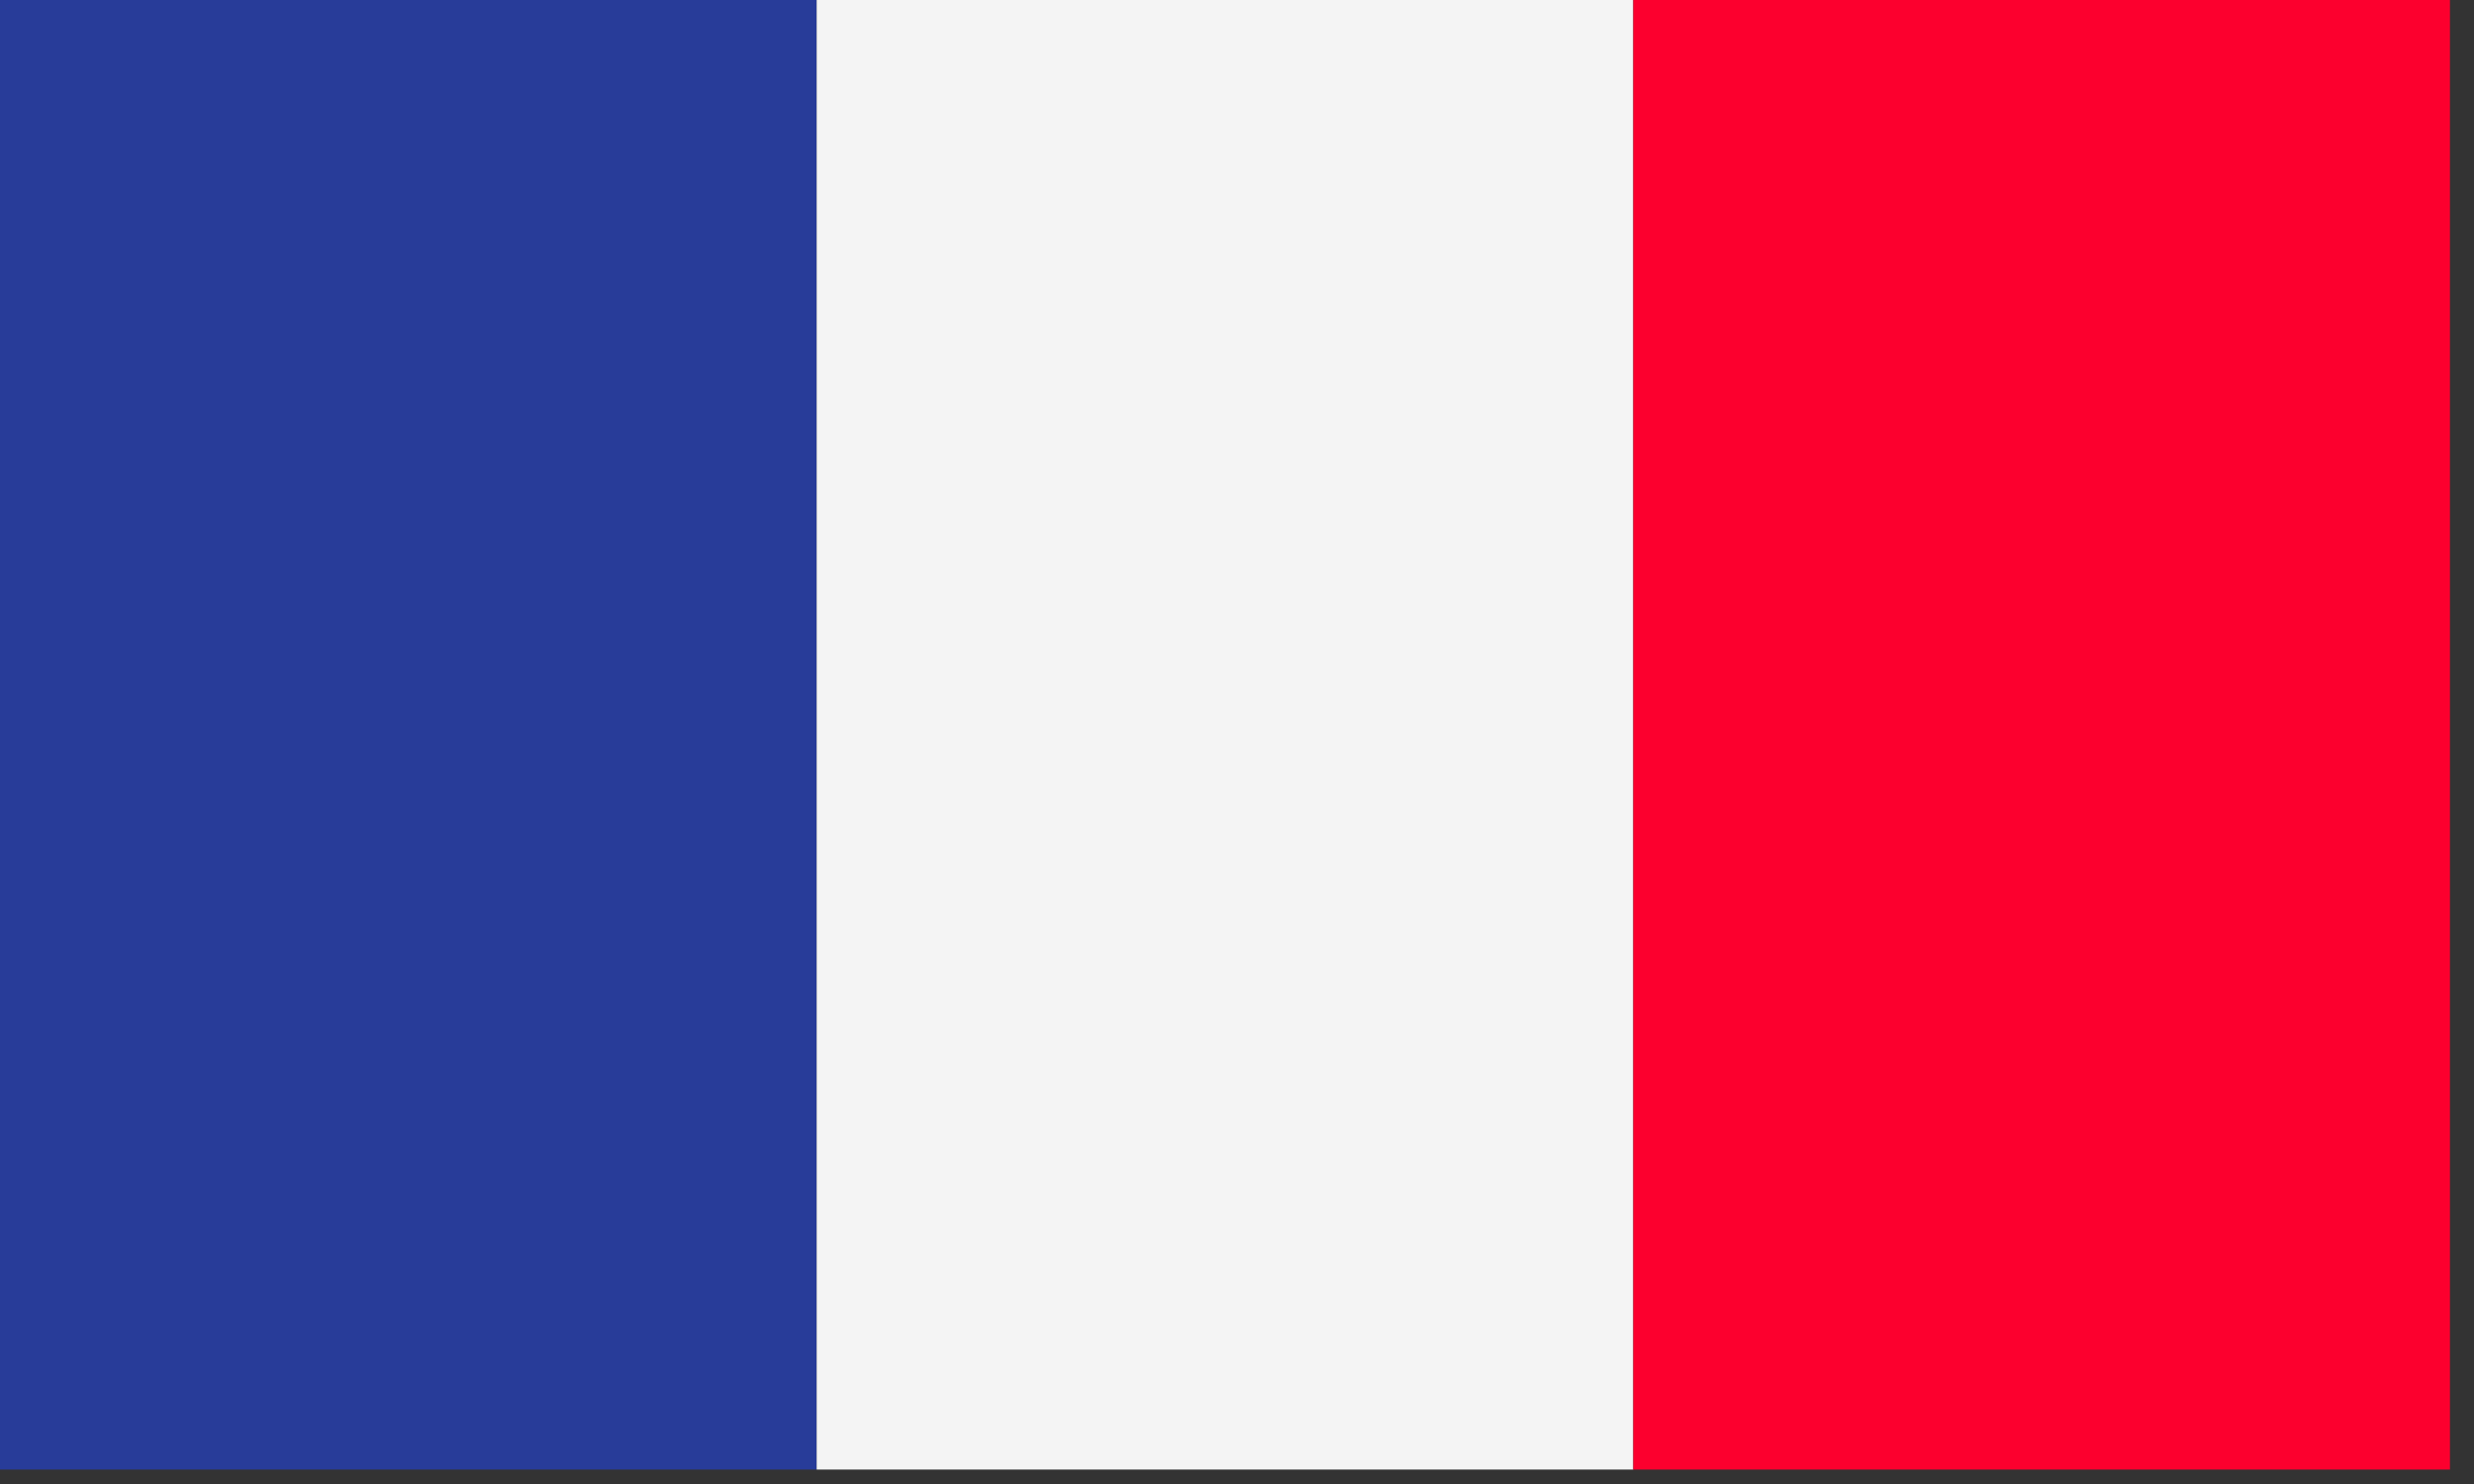
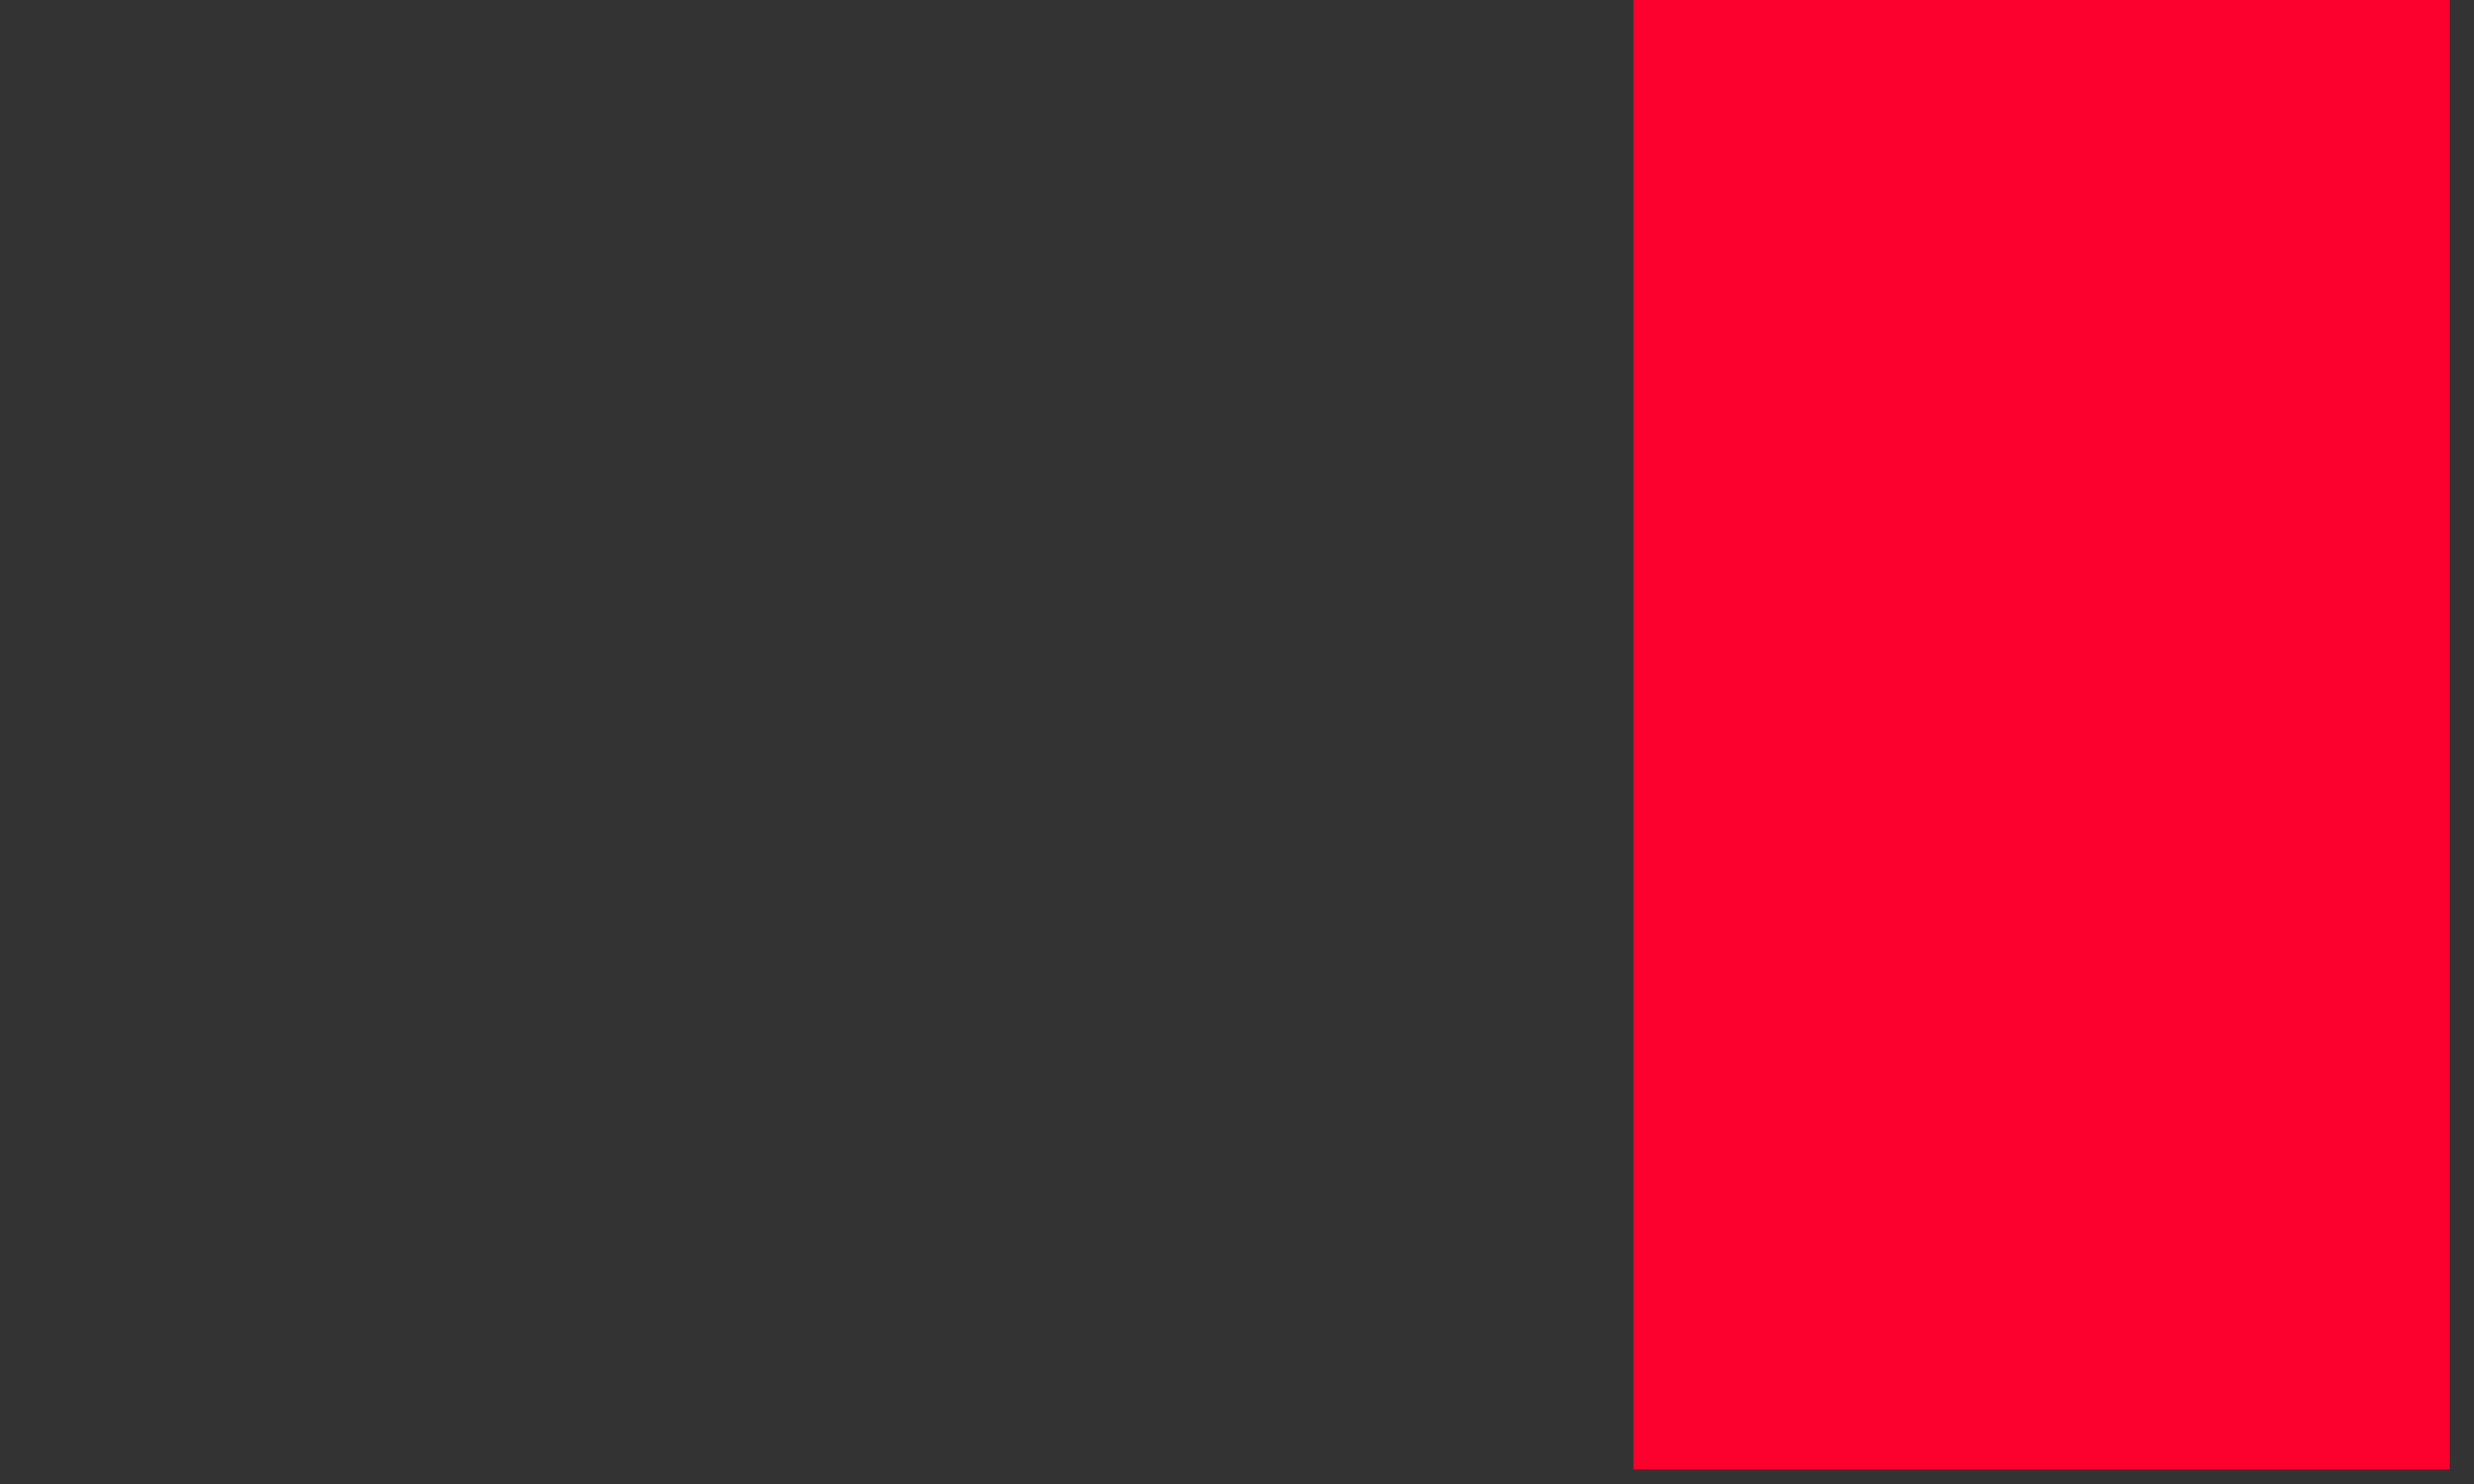
<svg xmlns="http://www.w3.org/2000/svg" width="50px" height="30px" viewBox="0 0 50 30">
  <rect x="0" y="0" width="50" height="30" fill="#333333" stroke="none" />
  <title>Flags/flag-france</title>
  <desc>Created with Sketch.</desc>
  <defs />
  <g id="Symbols" stroke="none" stroke-width="1" fill="none" fill-rule="evenodd">
    <g id="Flags/flag-france">
      <g id="Page-1">
-         <polygon id="Fill-1" fill="#283C99" points="0 29.708 16.505 29.708 16.505 0 0 0" />
-         <polygon id="Fill-2" fill="#F4F4F4" points="16.505 29.708 33.009 29.708 33.009 0 16.505 0" />
        <polygon id="Fill-3" fill="#FC002E" points="33.009 29.708 49.514 29.708 49.514 0 33.009 0" />
      </g>
    </g>
  </g>
</svg>